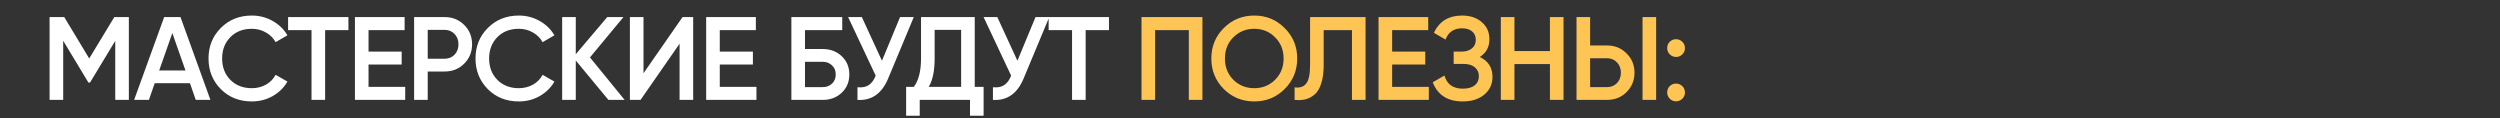
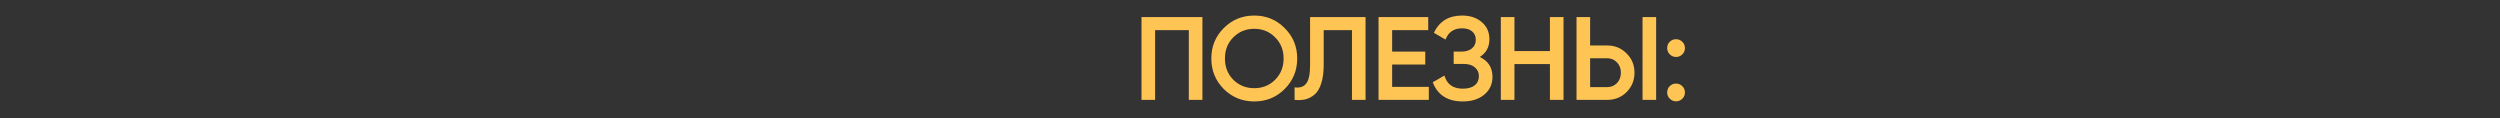
<svg xmlns="http://www.w3.org/2000/svg" width="1902" height="90" viewBox="0 0 1902 90" fill="none">
  <rect x="0" y="0" width="1902" height="90" fill="#333333" stroke="none" />
-   <path d="M98.029 13V76H87.679V31.09L68.509 62.77H67.249L48.079 31V76H37.729V13H48.889L67.879 44.5L86.959 13H98.029ZM148.931 76L144.521 63.31H117.701L113.291 76H102.041L124.901 13H137.321L160.091 76H148.931ZM121.121 53.59H141.101L131.111 25.15L121.121 53.59ZM191.582 77.17C182.102 77.17 174.242 74.05 168.002 67.81C161.762 61.51 158.642 53.74 158.642 44.5C158.642 35.26 161.762 27.52 168.002 21.28C174.242 14.98 182.102 11.83 191.582 11.83C197.282 11.83 202.532 13.18 207.332 15.88C212.192 18.58 215.972 22.24 218.672 26.86L209.672 32.08C207.992 28.96 205.532 26.5 202.292 24.7C199.112 22.84 195.542 21.91 191.582 21.91C184.862 21.91 179.402 24.04 175.202 28.3C171.062 32.56 168.992 37.96 168.992 44.5C168.992 51.04 171.062 56.44 175.202 60.7C179.402 64.96 184.862 67.09 191.582 67.09C195.542 67.09 199.142 66.19 202.382 64.39C205.622 62.53 208.052 60.04 209.672 56.92L218.672 62.05C216.032 66.67 212.282 70.36 207.422 73.12C202.622 75.82 197.342 77.17 191.582 77.17ZM265.081 13V22.9H247.351V76H237.001V22.9H219.181V13H265.081ZM280.385 66.1H308.285V76H270.035V13H307.835V22.9H280.385V39.28H305.585V49.09H280.385V66.1ZM338.279 13C344.219 13 349.169 14.98 353.129 18.94C357.149 22.9 359.159 27.82 359.159 33.7C359.159 39.52 357.149 44.44 353.129 48.46C349.169 52.42 344.219 54.4 338.279 54.4H325.409V76H315.059V13H338.279ZM338.279 44.68C341.339 44.68 343.859 43.66 345.839 41.62C347.819 39.52 348.809 36.88 348.809 33.7C348.809 30.52 347.819 27.91 345.839 25.87C343.859 23.77 341.339 22.72 338.279 22.72H325.409V44.68H338.279ZM394.708 77.17C385.228 77.17 377.368 74.05 371.128 67.81C364.888 61.51 361.768 53.74 361.768 44.5C361.768 35.26 364.888 27.52 371.128 21.28C377.368 14.98 385.228 11.83 394.708 11.83C400.408 11.83 405.658 13.18 410.458 15.88C415.318 18.58 419.098 22.24 421.798 26.86L412.798 32.08C411.118 28.96 408.658 26.5 405.418 24.7C402.238 22.84 398.668 21.91 394.708 21.91C387.988 21.91 382.528 24.04 378.328 28.3C374.188 32.56 372.118 37.96 372.118 44.5C372.118 51.04 374.188 56.44 378.328 60.7C382.528 64.96 387.988 67.09 394.708 67.09C398.668 67.09 402.268 66.19 405.508 64.39C408.748 62.53 411.178 60.04 412.798 56.92L421.798 62.05C419.158 66.67 415.408 70.36 410.548 73.12C405.748 75.82 400.468 77.17 394.708 77.17ZM475.217 76H462.887L438.047 46.03V76H427.697V13H438.047V41.26L461.987 13H474.317L448.847 43.69L475.217 76ZM517.025 76V33.25L487.325 76H479.225V13H489.575V55.75L519.275 13H527.375V76H517.025ZM547.607 66.1H575.507V76H537.257V13H575.057V22.9H547.607V39.28H572.807V49.09H547.607V66.1ZM625.932 37.3C631.752 37.3 636.582 39.13 640.422 42.79C644.262 46.45 646.182 51.07 646.182 56.65C646.182 62.23 644.262 66.85 640.422 70.51C636.582 74.17 631.752 76 625.932 76H602.082V13H640.782V22.9H612.432V37.3H625.932ZM625.932 66.28C628.752 66.28 631.092 65.41 632.952 63.67C634.872 61.87 635.832 59.53 635.832 56.65C635.832 53.77 634.872 51.46 632.952 49.72C631.092 47.92 628.752 47.02 625.932 47.02H612.432V66.28H625.932ZM684.764 13H695.204L675.674 59.8C670.874 71.26 663.104 76.66 652.364 76V66.37C655.904 66.73 658.754 66.19 660.914 64.75C663.134 63.31 664.904 60.91 666.224 57.55L645.254 13H655.694L670.994 46.21L684.764 13ZM741.579 66.1H748.329V88.06H737.979V76H699.729V88.06H689.379V66.1H695.229C698.889 61.3 700.719 54.07 700.719 44.41V13H741.579V66.1ZM706.569 66.1H731.229V22.72H711.069V44.59C711.069 53.95 709.569 61.12 706.569 66.1ZM787.821 13H798.261L778.731 59.8C773.931 71.26 766.161 76.66 755.421 76V66.37C758.961 66.73 761.811 66.19 763.971 64.75C766.191 63.31 767.961 60.91 769.281 57.55L748.311 13H758.751L774.051 46.21L787.821 13ZM843.697 13V22.9H825.967V76H815.617V22.9H797.797V13H843.697Z" fill="white" />
  <path d="M914.8 13V76H904.45V22.9H878.8V76H868.45V13H914.8ZM977.375 67.72C971.075 74.02 963.365 77.17 954.245 77.17C945.125 77.17 937.385 74.02 931.025 67.72C924.725 61.36 921.575 53.62 921.575 44.5C921.575 35.38 924.725 27.67 931.025 21.37C937.385 15.01 945.125 11.83 954.245 11.83C963.365 11.83 971.075 15.01 977.375 21.37C983.735 27.67 986.915 35.38 986.915 44.5C986.915 53.62 983.735 61.36 977.375 67.72ZM938.315 60.7C942.635 64.96 947.945 67.09 954.245 67.09C960.545 67.09 965.825 64.96 970.085 60.7C974.405 56.38 976.565 50.98 976.565 44.5C976.565 38.02 974.405 32.65 970.085 28.39C965.825 24.07 960.545 21.91 954.245 21.91C947.945 21.91 942.635 24.07 938.315 28.39C934.055 32.65 931.925 38.02 931.925 44.5C931.925 50.98 934.055 56.38 938.315 60.7ZM984.922 76V66.46C988.882 67 991.822 66.04 993.742 63.58C995.722 61.12 996.712 56.41 996.712 49.45V13H1038.92V76H1028.57V22.9H1007.06V49.27C1007.06 54.79 1006.46 59.44 1005.26 63.22C1004.12 67 1002.47 69.85 1000.31 71.77C998.152 73.63 995.812 74.89 993.292 75.55C990.832 76.15 988.042 76.3 984.922 76ZM1059.14 66.1H1087.04V76H1048.79V13H1086.59V22.9H1059.14V39.28H1084.34V49.09H1059.14V66.1ZM1125.85 43.33C1132.27 46.39 1135.48 51.46 1135.48 58.54C1135.48 64.06 1133.38 68.56 1129.18 72.04C1125.04 75.46 1119.61 77.17 1112.89 77.17C1101.37 77.17 1093.75 72.31 1090.03 62.59L1098.94 57.46C1100.8 64.12 1105.45 67.45 1112.89 67.45C1116.85 67.45 1119.88 66.61 1121.98 64.93C1124.08 63.19 1125.13 60.88 1125.13 58C1125.13 55.18 1124.11 52.93 1122.07 51.25C1120.09 49.51 1117.27 48.64 1113.61 48.64H1105.96V39.28H1111.54C1115.08 39.28 1117.84 38.47 1119.82 36.85C1121.8 35.23 1122.79 33.07 1122.79 30.37C1122.79 27.67 1121.89 25.54 1120.09 23.98C1118.29 22.36 1115.71 21.55 1112.35 21.55C1106.11 21.55 1101.91 24.4 1099.75 30.1L1090.93 24.97C1095.01 16.21 1102.15 11.83 1112.35 11.83C1118.53 11.83 1123.54 13.51 1127.38 16.87C1131.22 20.17 1133.14 24.49 1133.14 29.83C1133.14 35.77 1130.71 40.27 1125.85 43.33ZM1179.18 13H1189.53V76H1179.18V48.73H1152.18V76H1141.83V13H1152.18V38.83H1179.18V13ZM1199.42 76V13H1209.77V34.6H1222.64C1228.58 34.6 1233.53 36.61 1237.49 40.63C1241.51 44.59 1243.52 49.48 1243.52 55.3C1243.52 61.12 1241.51 66.04 1237.49 70.06C1233.53 74.02 1228.58 76 1222.64 76H1199.42ZM1249.64 76V13H1259.99V76H1249.64ZM1209.77 66.28H1222.64C1225.7 66.28 1228.22 65.26 1230.2 63.22C1232.18 61.12 1233.17 58.48 1233.17 55.3C1233.17 52.12 1232.18 49.51 1230.2 47.47C1228.22 45.37 1225.7 44.32 1222.64 44.32H1209.77V66.28ZM1279.92 41.35C1278.6 42.67 1277.01 43.33 1275.15 43.33C1273.29 43.33 1271.7 42.67 1270.38 41.35C1269.06 40.03 1268.4 38.44 1268.4 36.58C1268.4 34.66 1269.03 33.07 1270.29 31.81C1271.61 30.49 1273.23 29.83 1275.15 29.83C1277.01 29.83 1278.6 30.49 1279.92 31.81C1281.24 33.13 1281.9 34.72 1281.9 36.58C1281.9 38.44 1281.24 40.03 1279.92 41.35ZM1279.92 75.1C1278.6 76.42 1277.01 77.08 1275.15 77.08C1273.29 77.08 1271.7 76.42 1270.38 75.1C1269.06 73.78 1268.4 72.19 1268.4 70.33C1268.4 68.47 1269.03 66.88 1270.29 65.56C1271.61 64.24 1273.23 63.58 1275.15 63.58C1277.01 63.58 1278.6 64.24 1279.92 65.56C1281.24 66.88 1281.9 68.47 1281.9 70.33C1281.9 72.19 1281.24 73.78 1279.92 75.1Z" fill="#FFC554" />
</svg>